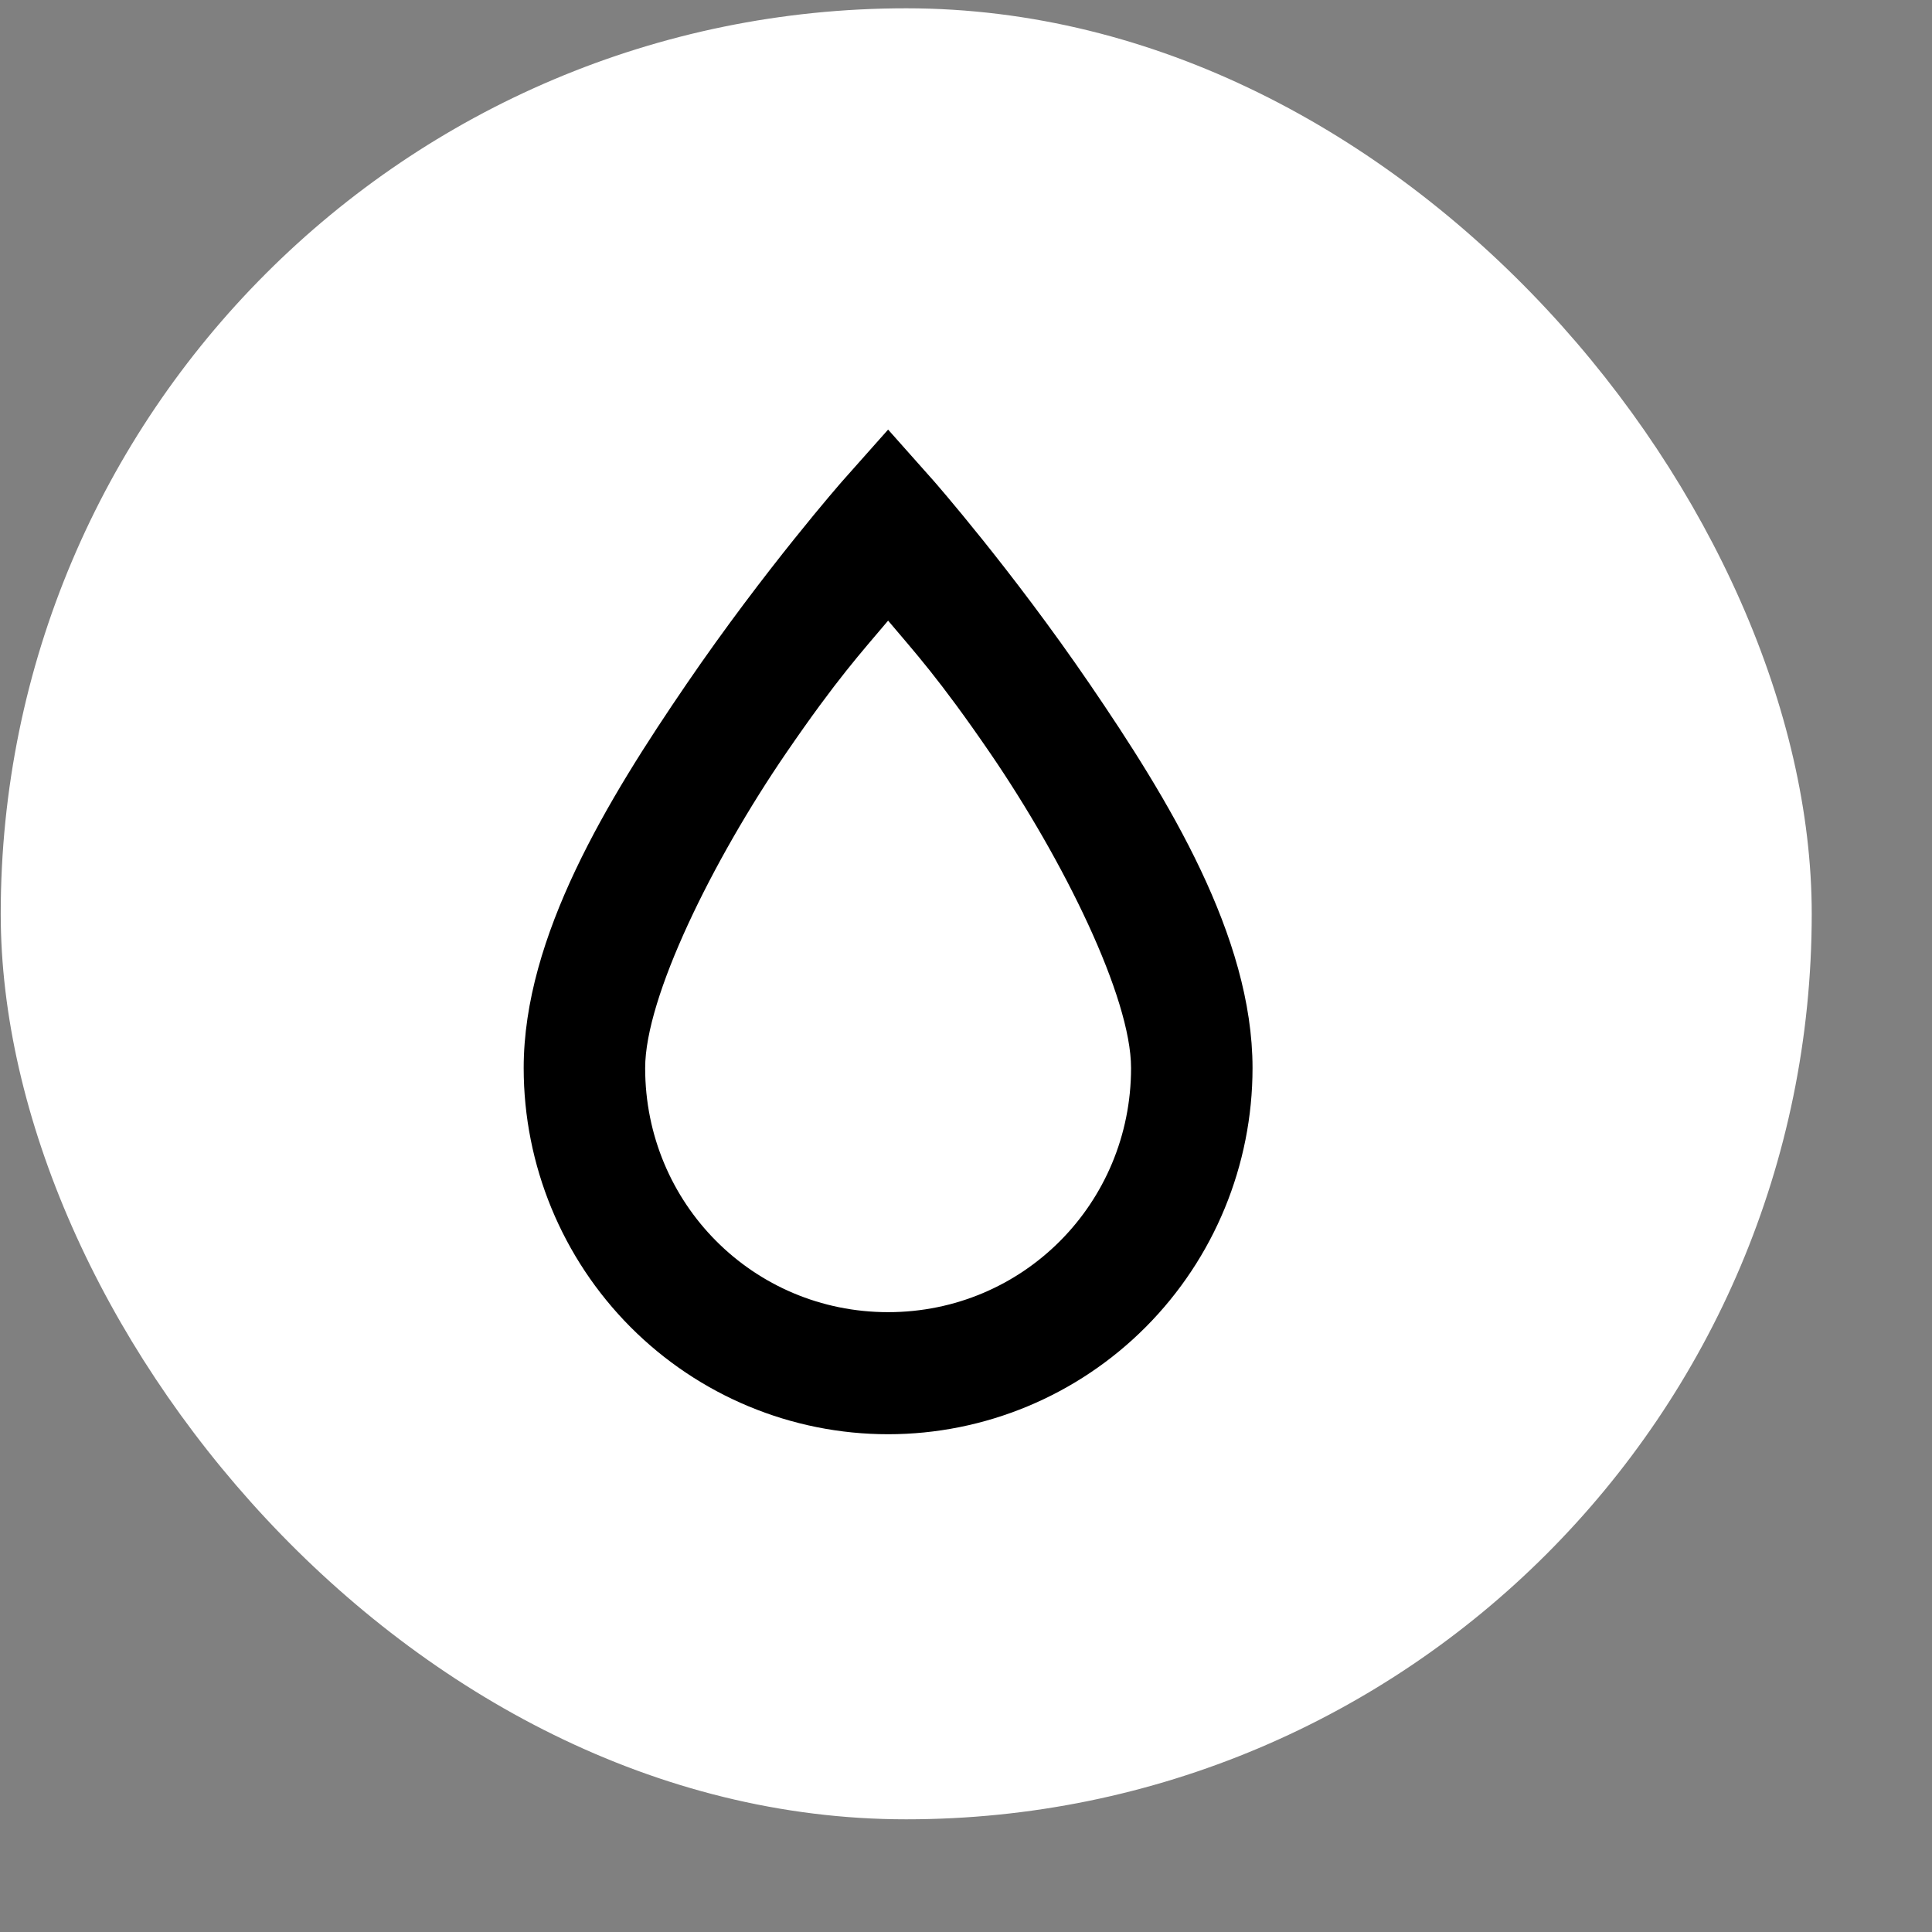
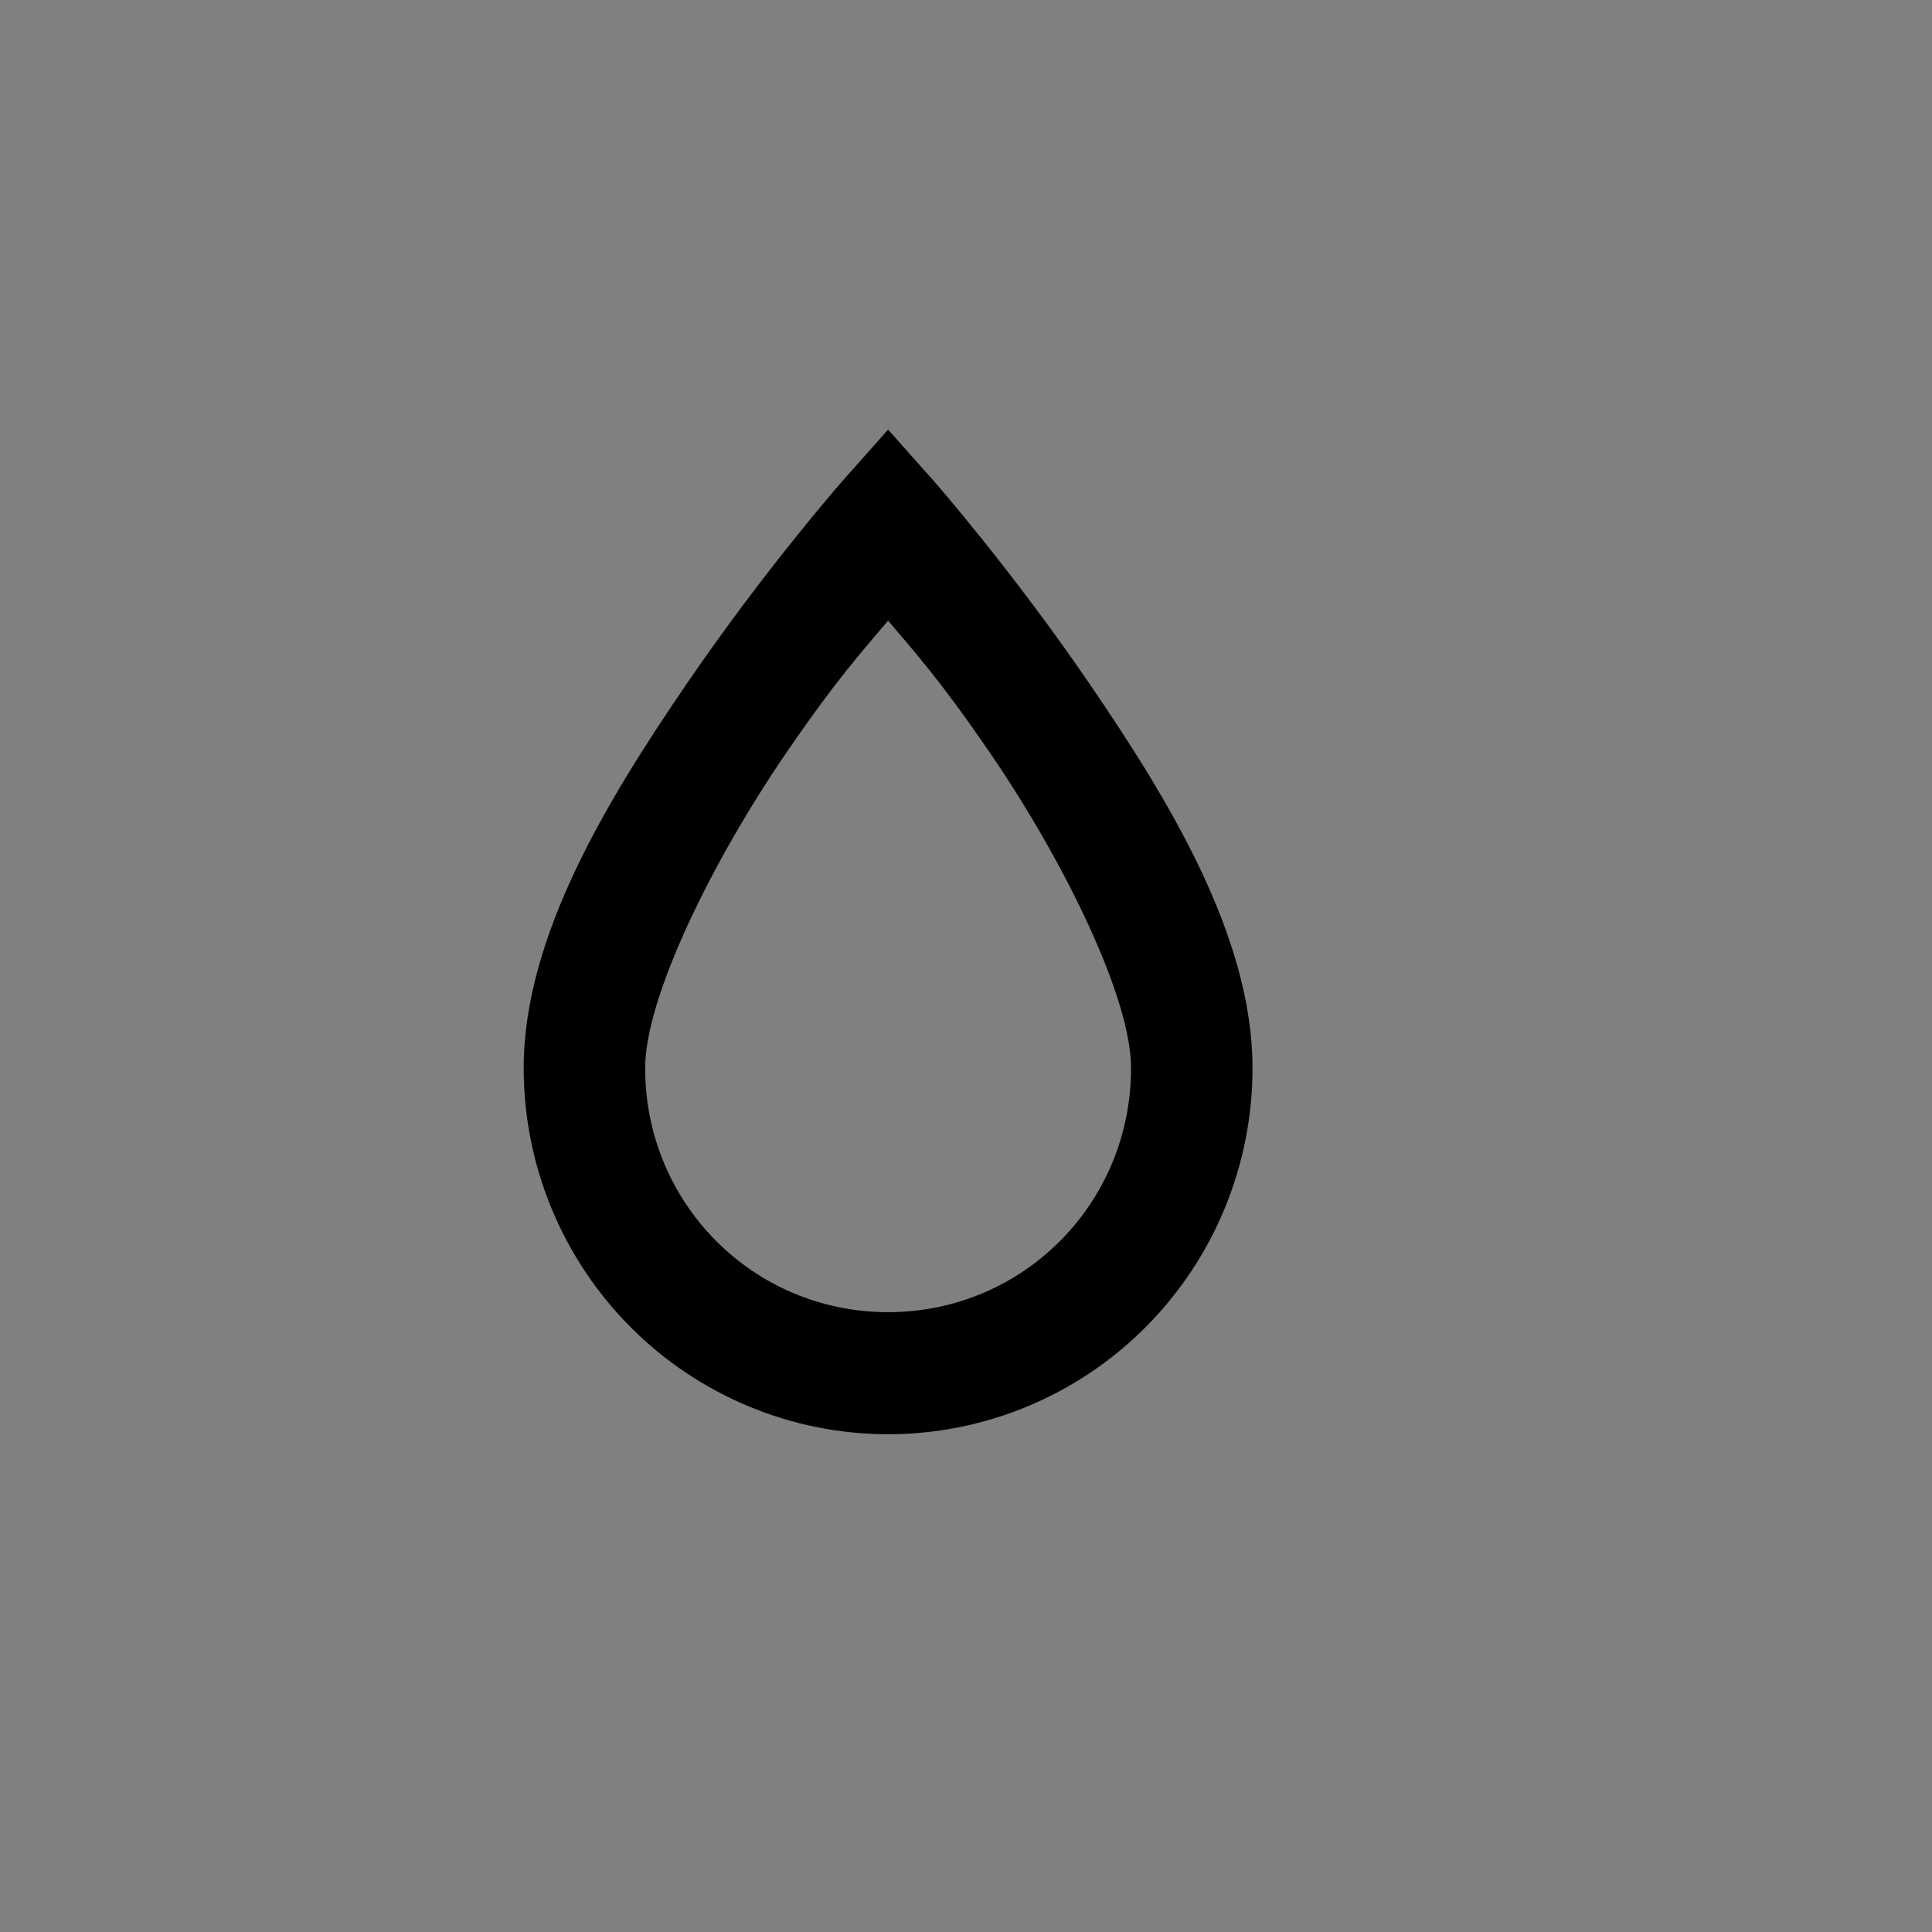
<svg xmlns="http://www.w3.org/2000/svg" width="104" height="104" viewBox="0 0 104 104" fill="none">
  <rect x="0" y="0" width="104" height="104" fill="#808080" stroke="none" />
  <g style="mix-blend-mode:screen">
-     <rect x="0.039" y="0.447" width="97.487" height="97.487" rx="48.743" fill="white" />
    <path d="M47.807 23.125L45.355 25.885C45.355 25.885 41.17 30.649 36.953 36.826C32.735 43.003 28.19 50.395 28.19 57.492C28.19 62.72 30.257 67.734 33.936 71.431C37.615 75.128 42.605 77.205 47.807 77.205C53.01 77.205 58 75.128 61.679 71.431C65.358 67.734 67.424 62.72 67.424 57.492C67.424 50.395 62.88 43.003 58.662 36.826C54.444 30.649 50.26 25.885 50.26 25.885L47.807 23.125ZM47.807 33.409C49.246 35.118 50.554 36.53 53.3 40.539C57.256 46.321 60.885 53.681 60.885 57.492C60.885 64.786 55.066 70.634 47.807 70.634C40.549 70.634 34.729 64.786 34.729 57.492C34.729 53.681 38.358 46.321 42.315 40.539C45.061 36.53 46.369 35.118 47.807 33.409Z" fill="black" />
  </g>
</svg>